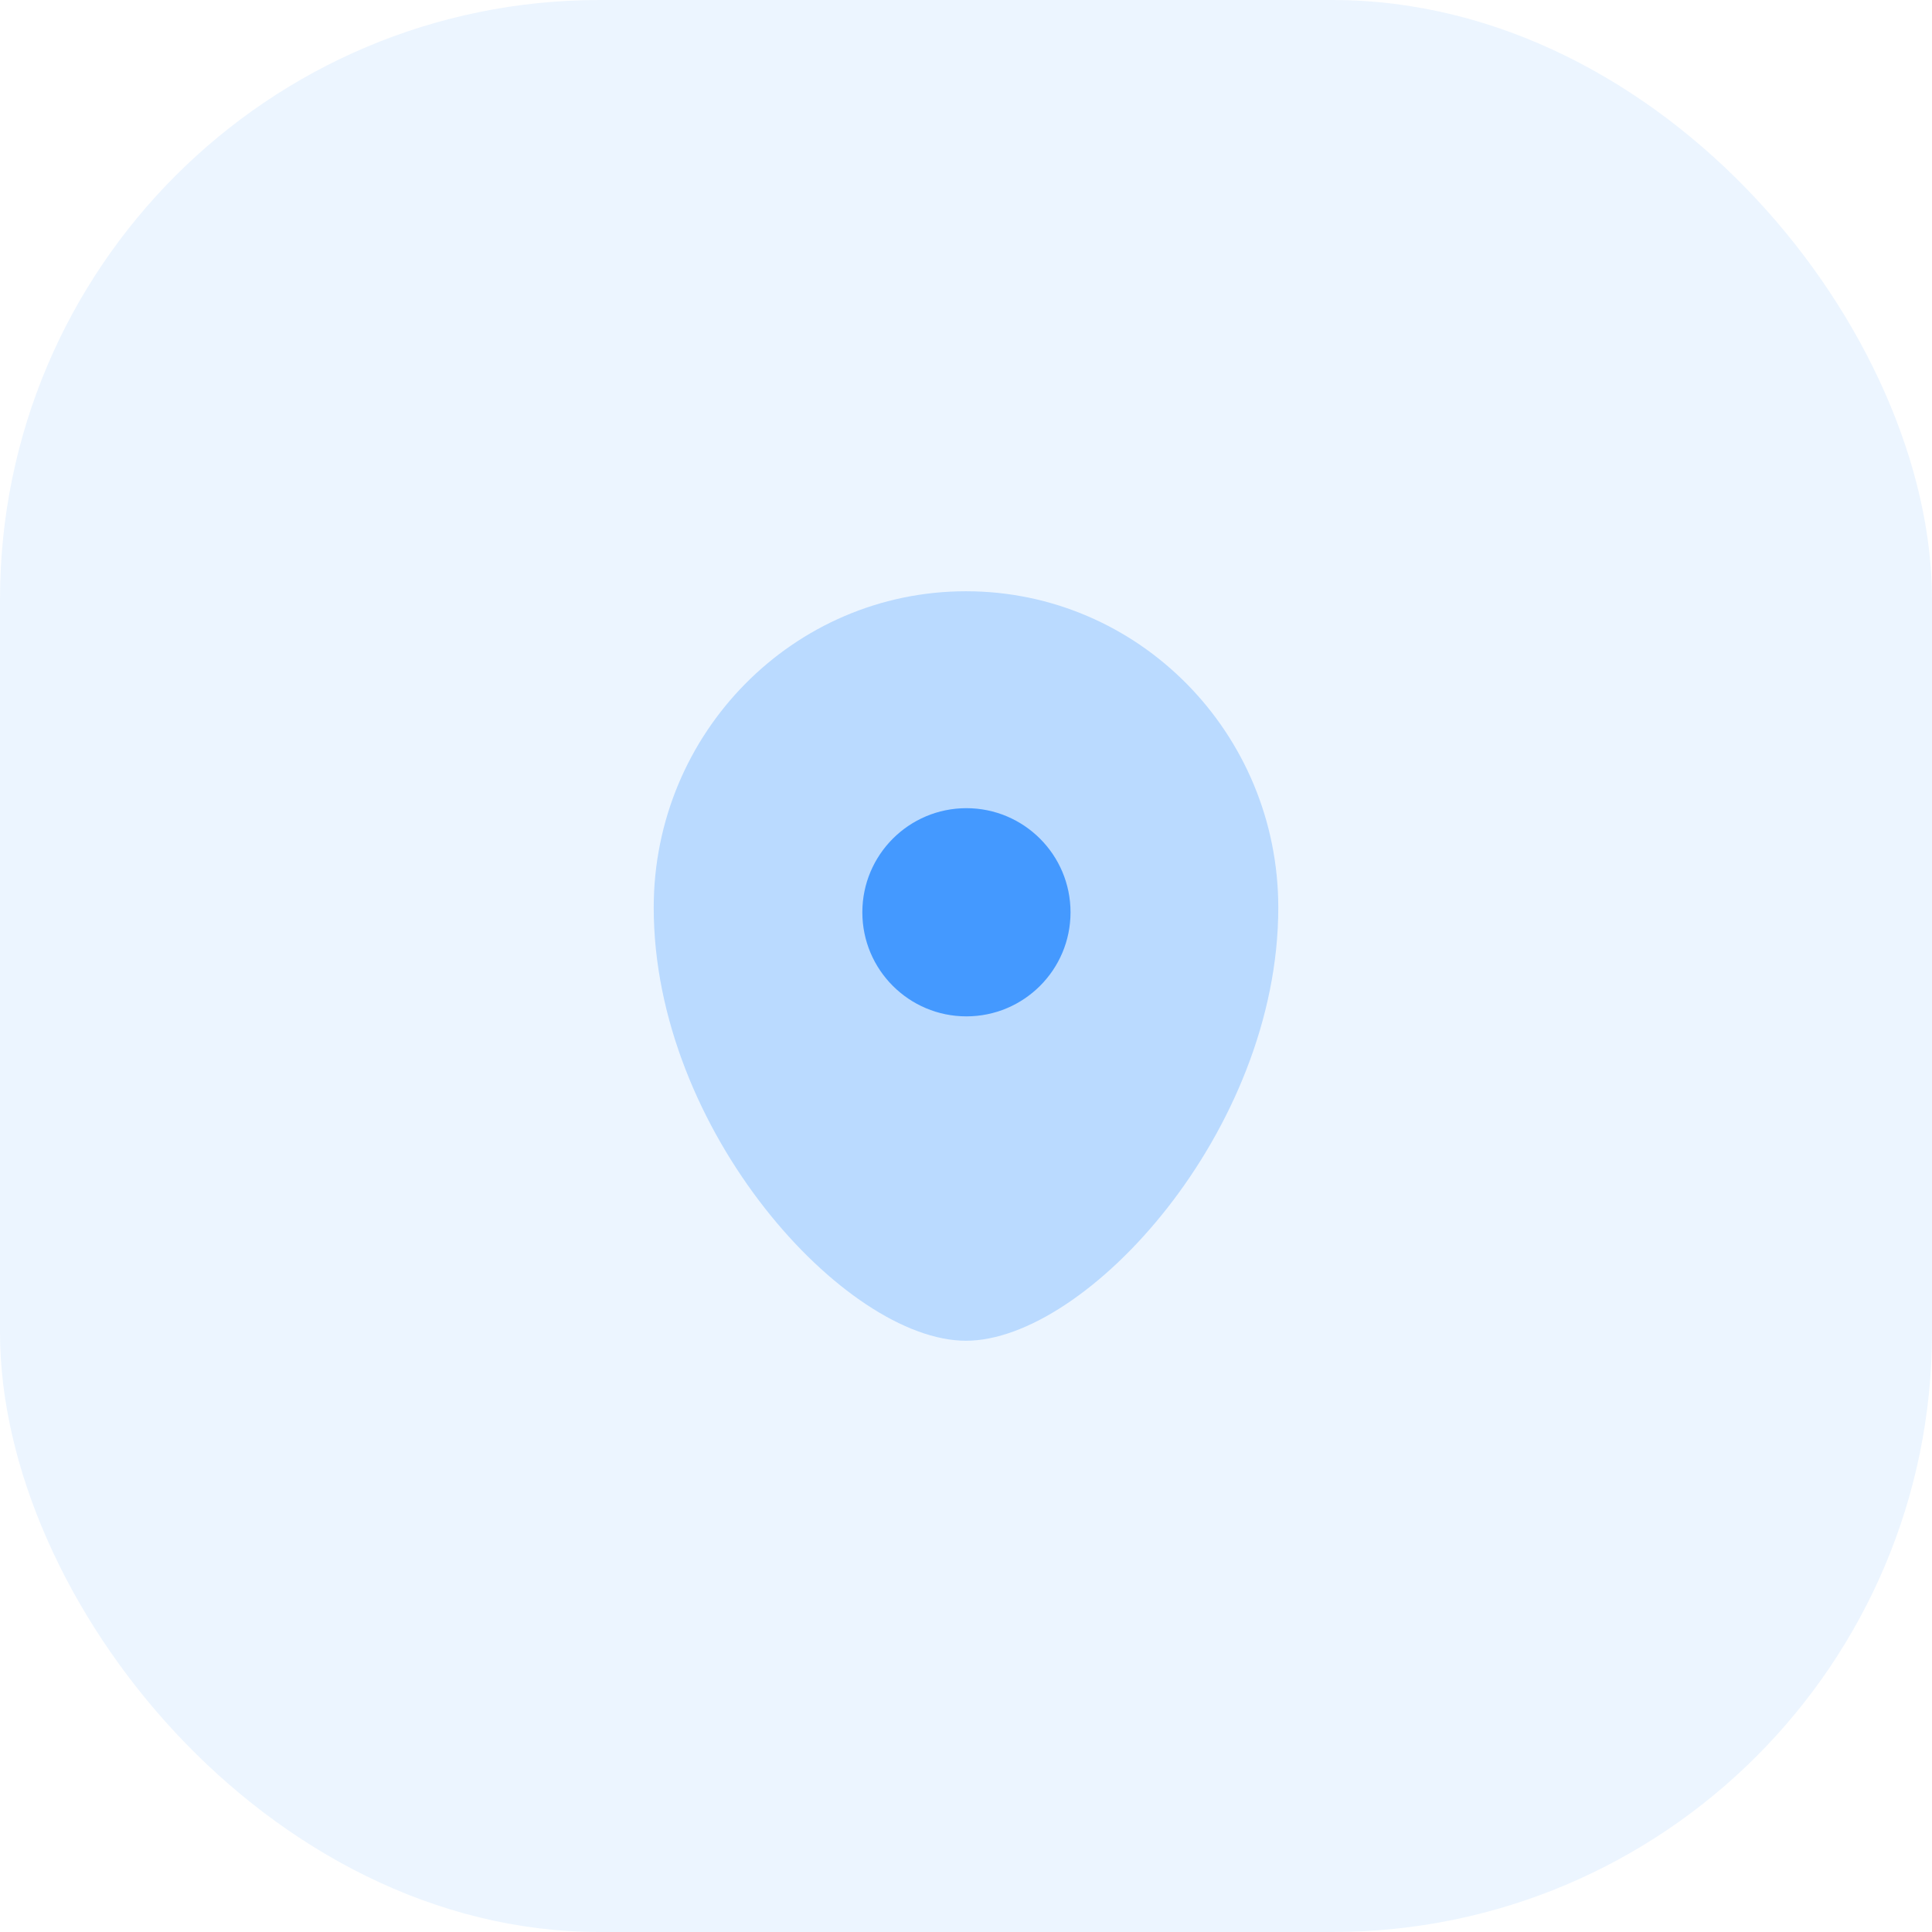
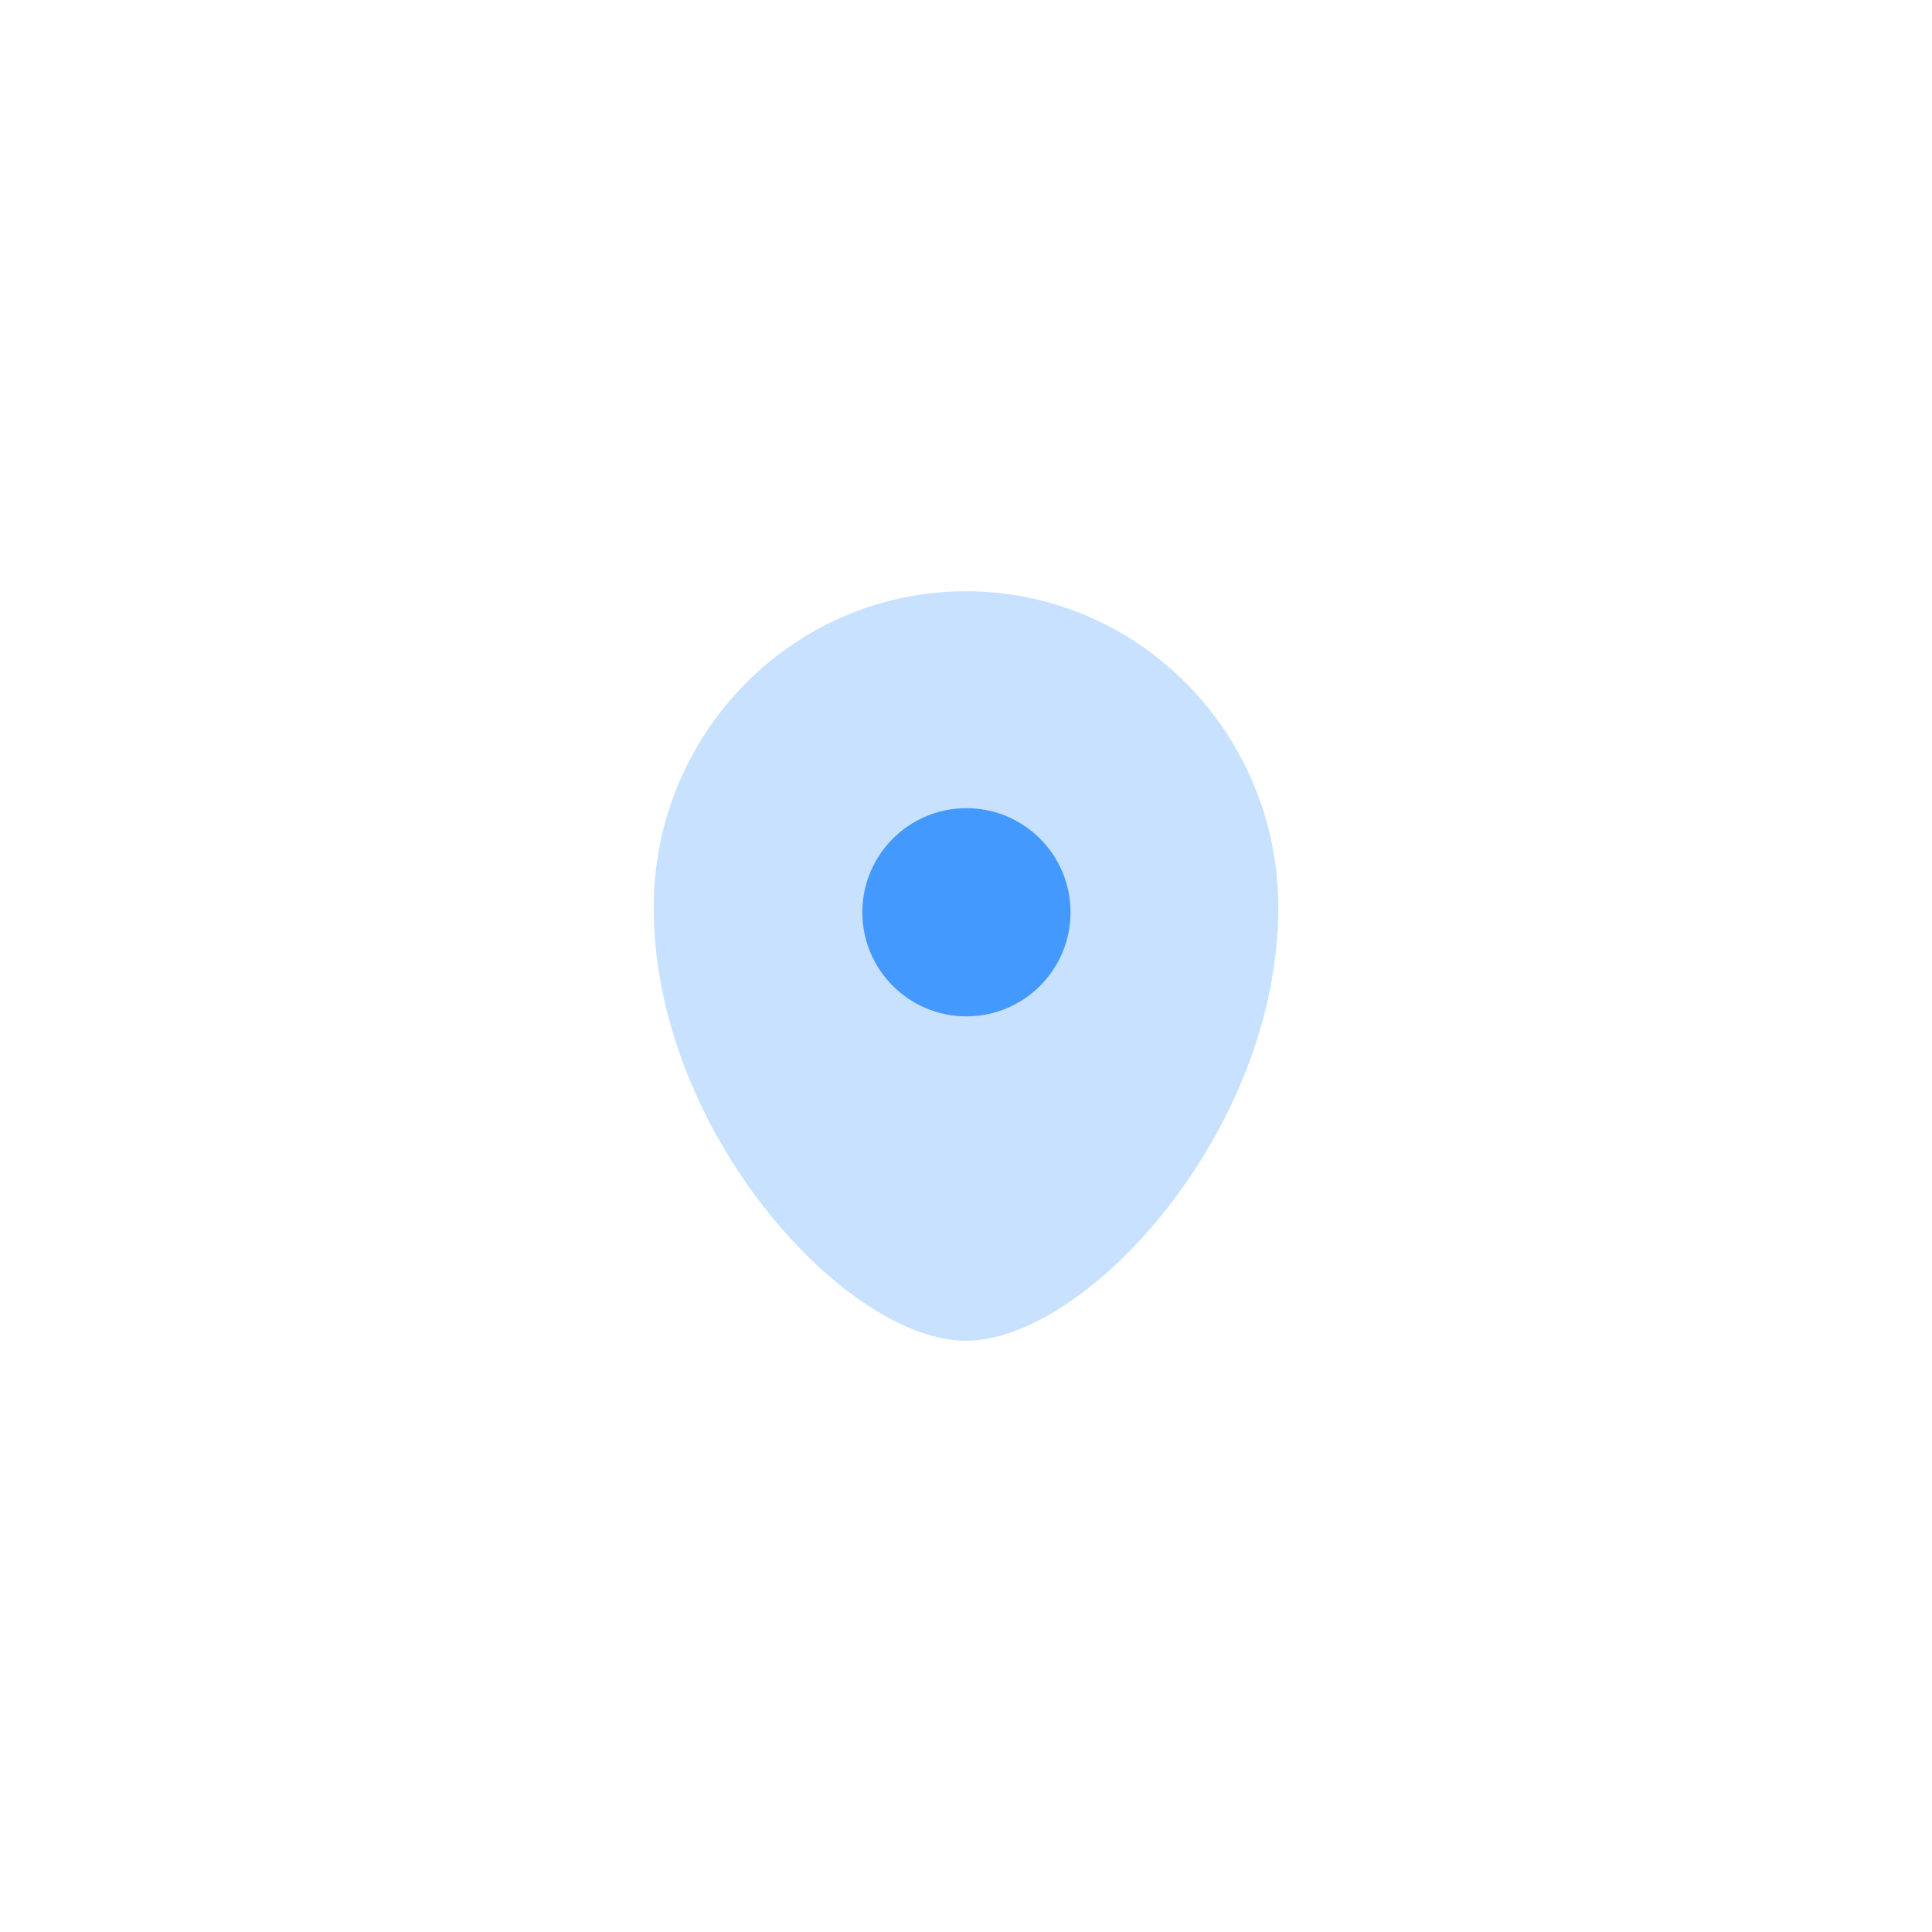
<svg xmlns="http://www.w3.org/2000/svg" width="58" height="58" viewBox="0 0 58 58" fill="none">
-   <rect width="58" height="58" rx="18" fill="#4599FF" fill-opacity="0.1" />
  <path fill-rule="evenodd" clip-rule="evenodd" d="M32.138 27.388C32.138 25.662 30.739 24.262 29.012 24.262C27.287 24.262 25.888 25.662 25.888 27.388C25.888 29.113 27.287 30.512 29.012 30.512C30.739 30.512 32.138 29.113 32.138 27.388Z" fill="#4599FF" />
  <path fill-rule="evenodd" clip-rule="evenodd" d="M28.999 40.25C25.377 40.25 19.625 33.948 19.625 27.248C19.625 22.003 23.821 17.75 28.999 17.75C34.177 17.75 38.375 22.003 38.375 27.248C38.375 33.948 32.623 40.25 28.999 40.25Z" fill="#4599FF" fill-opacity="0.3" />
</svg>